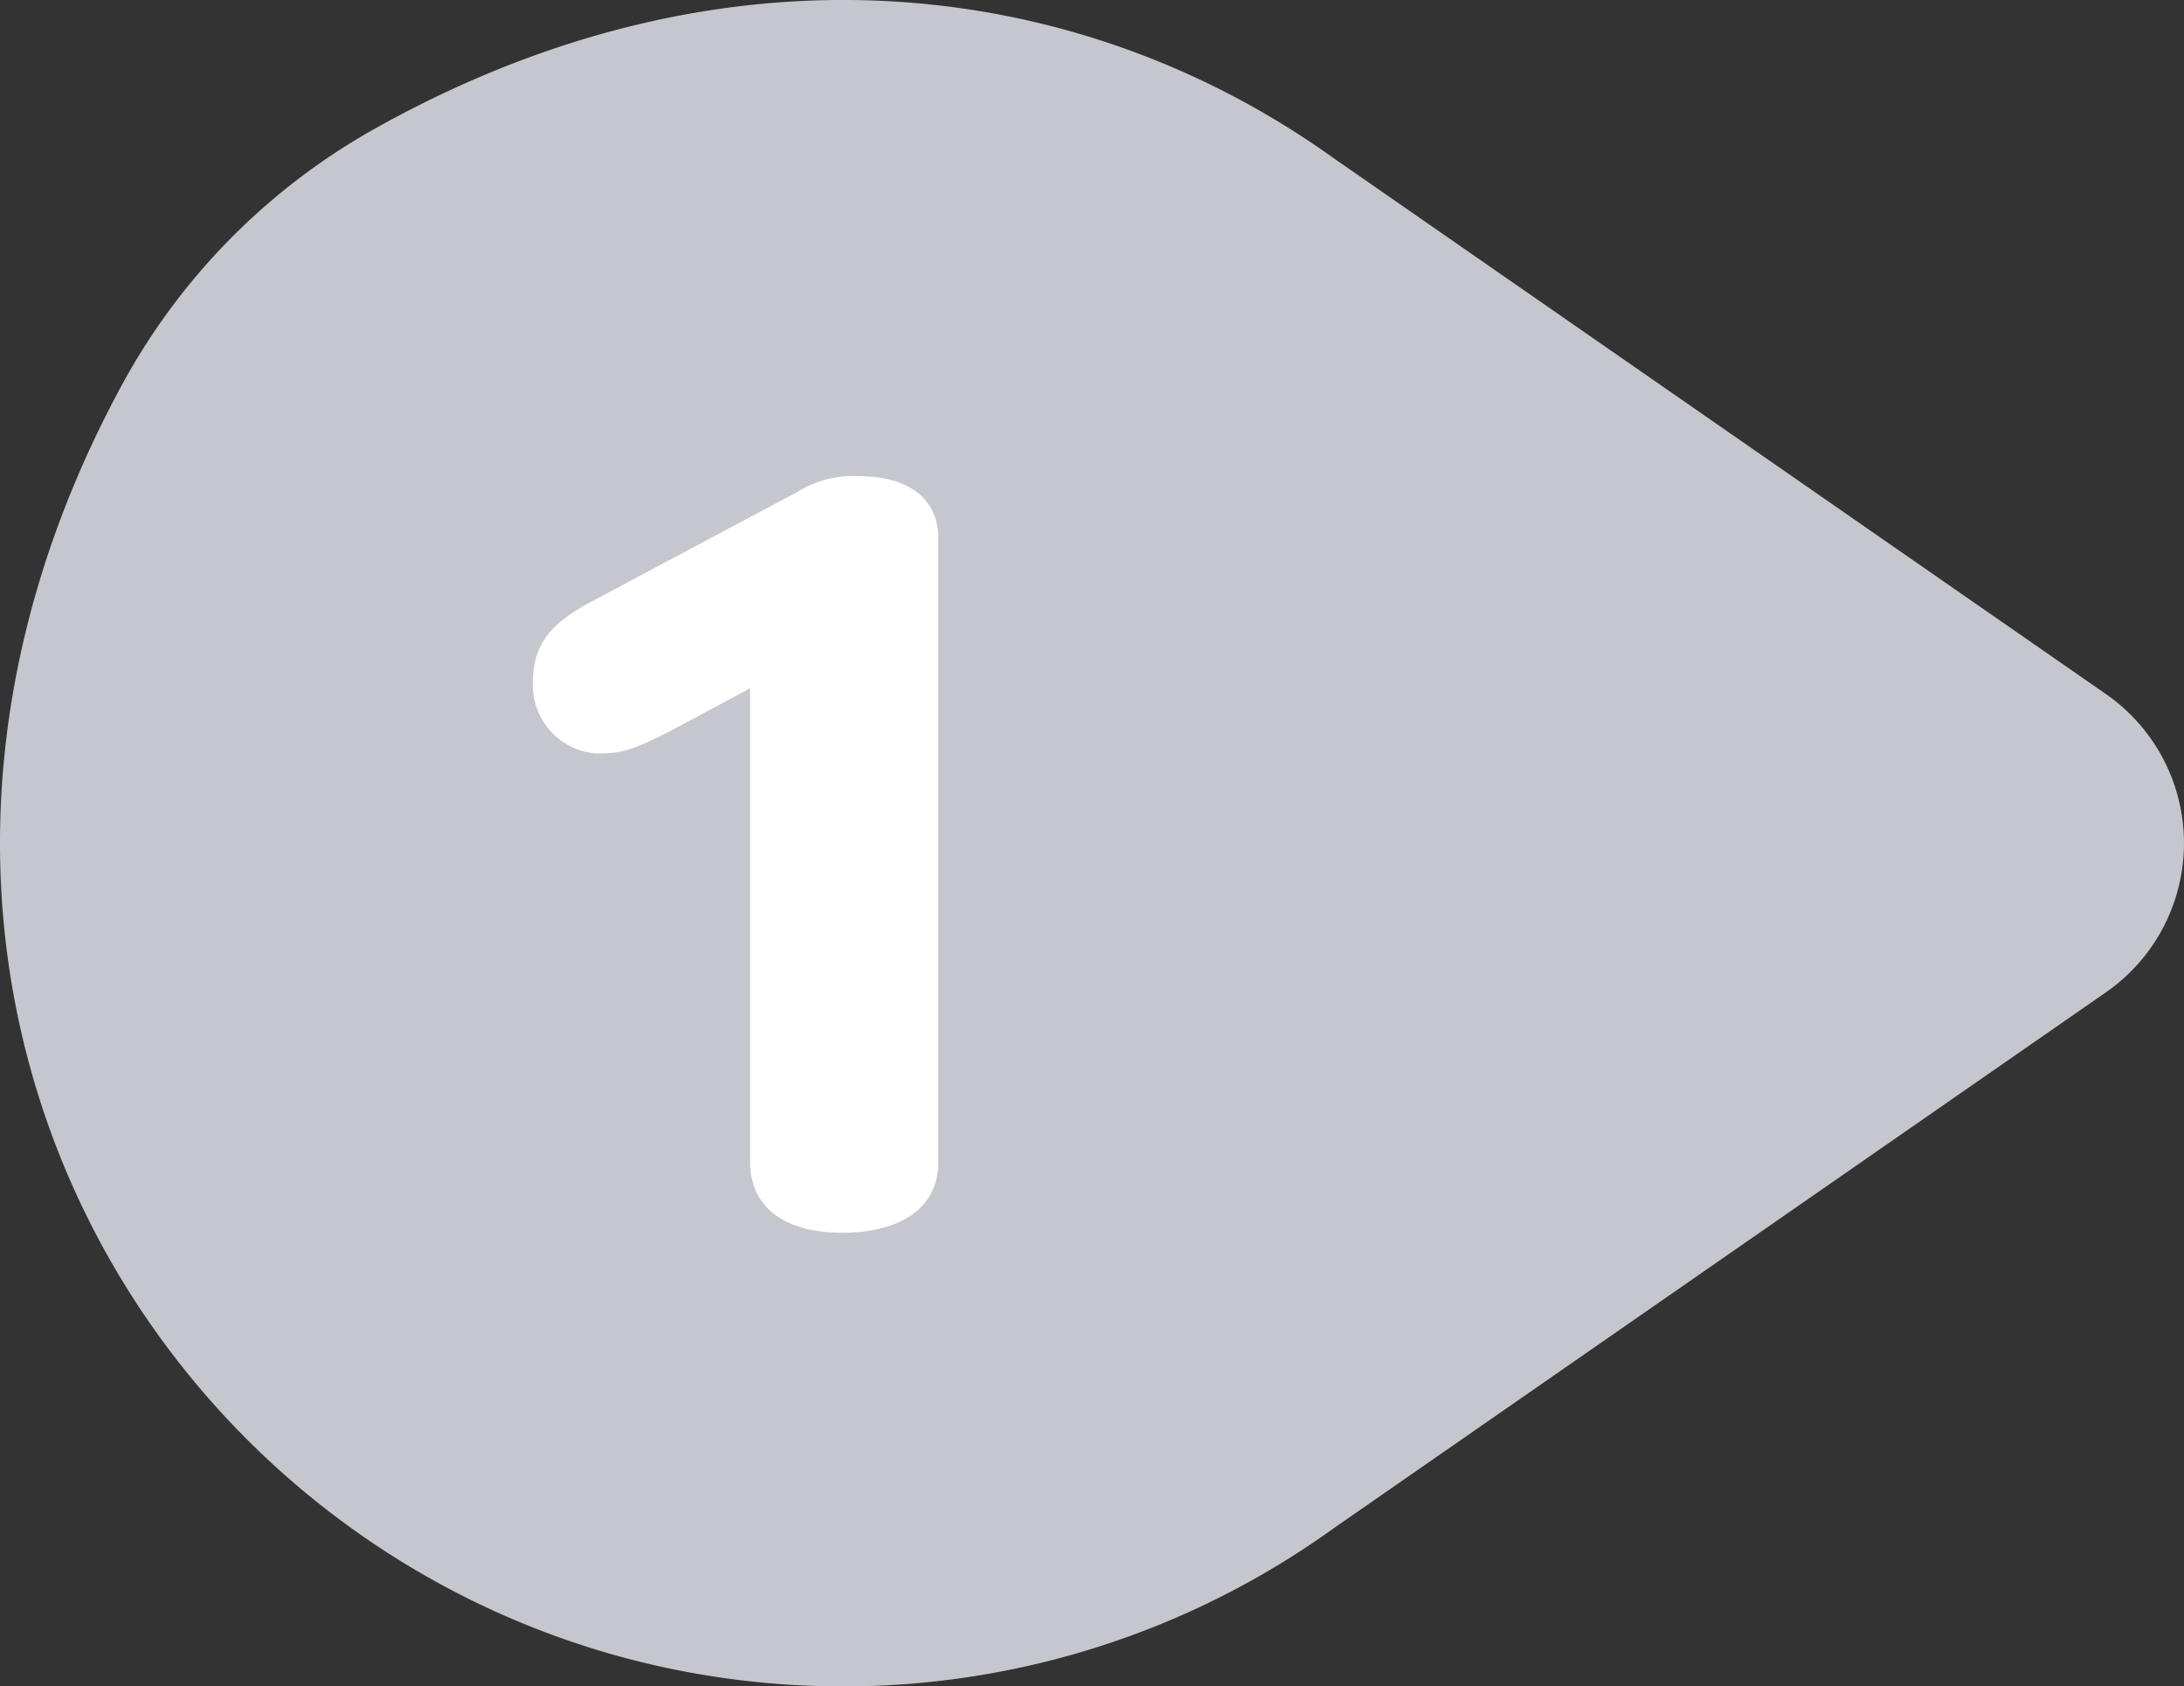
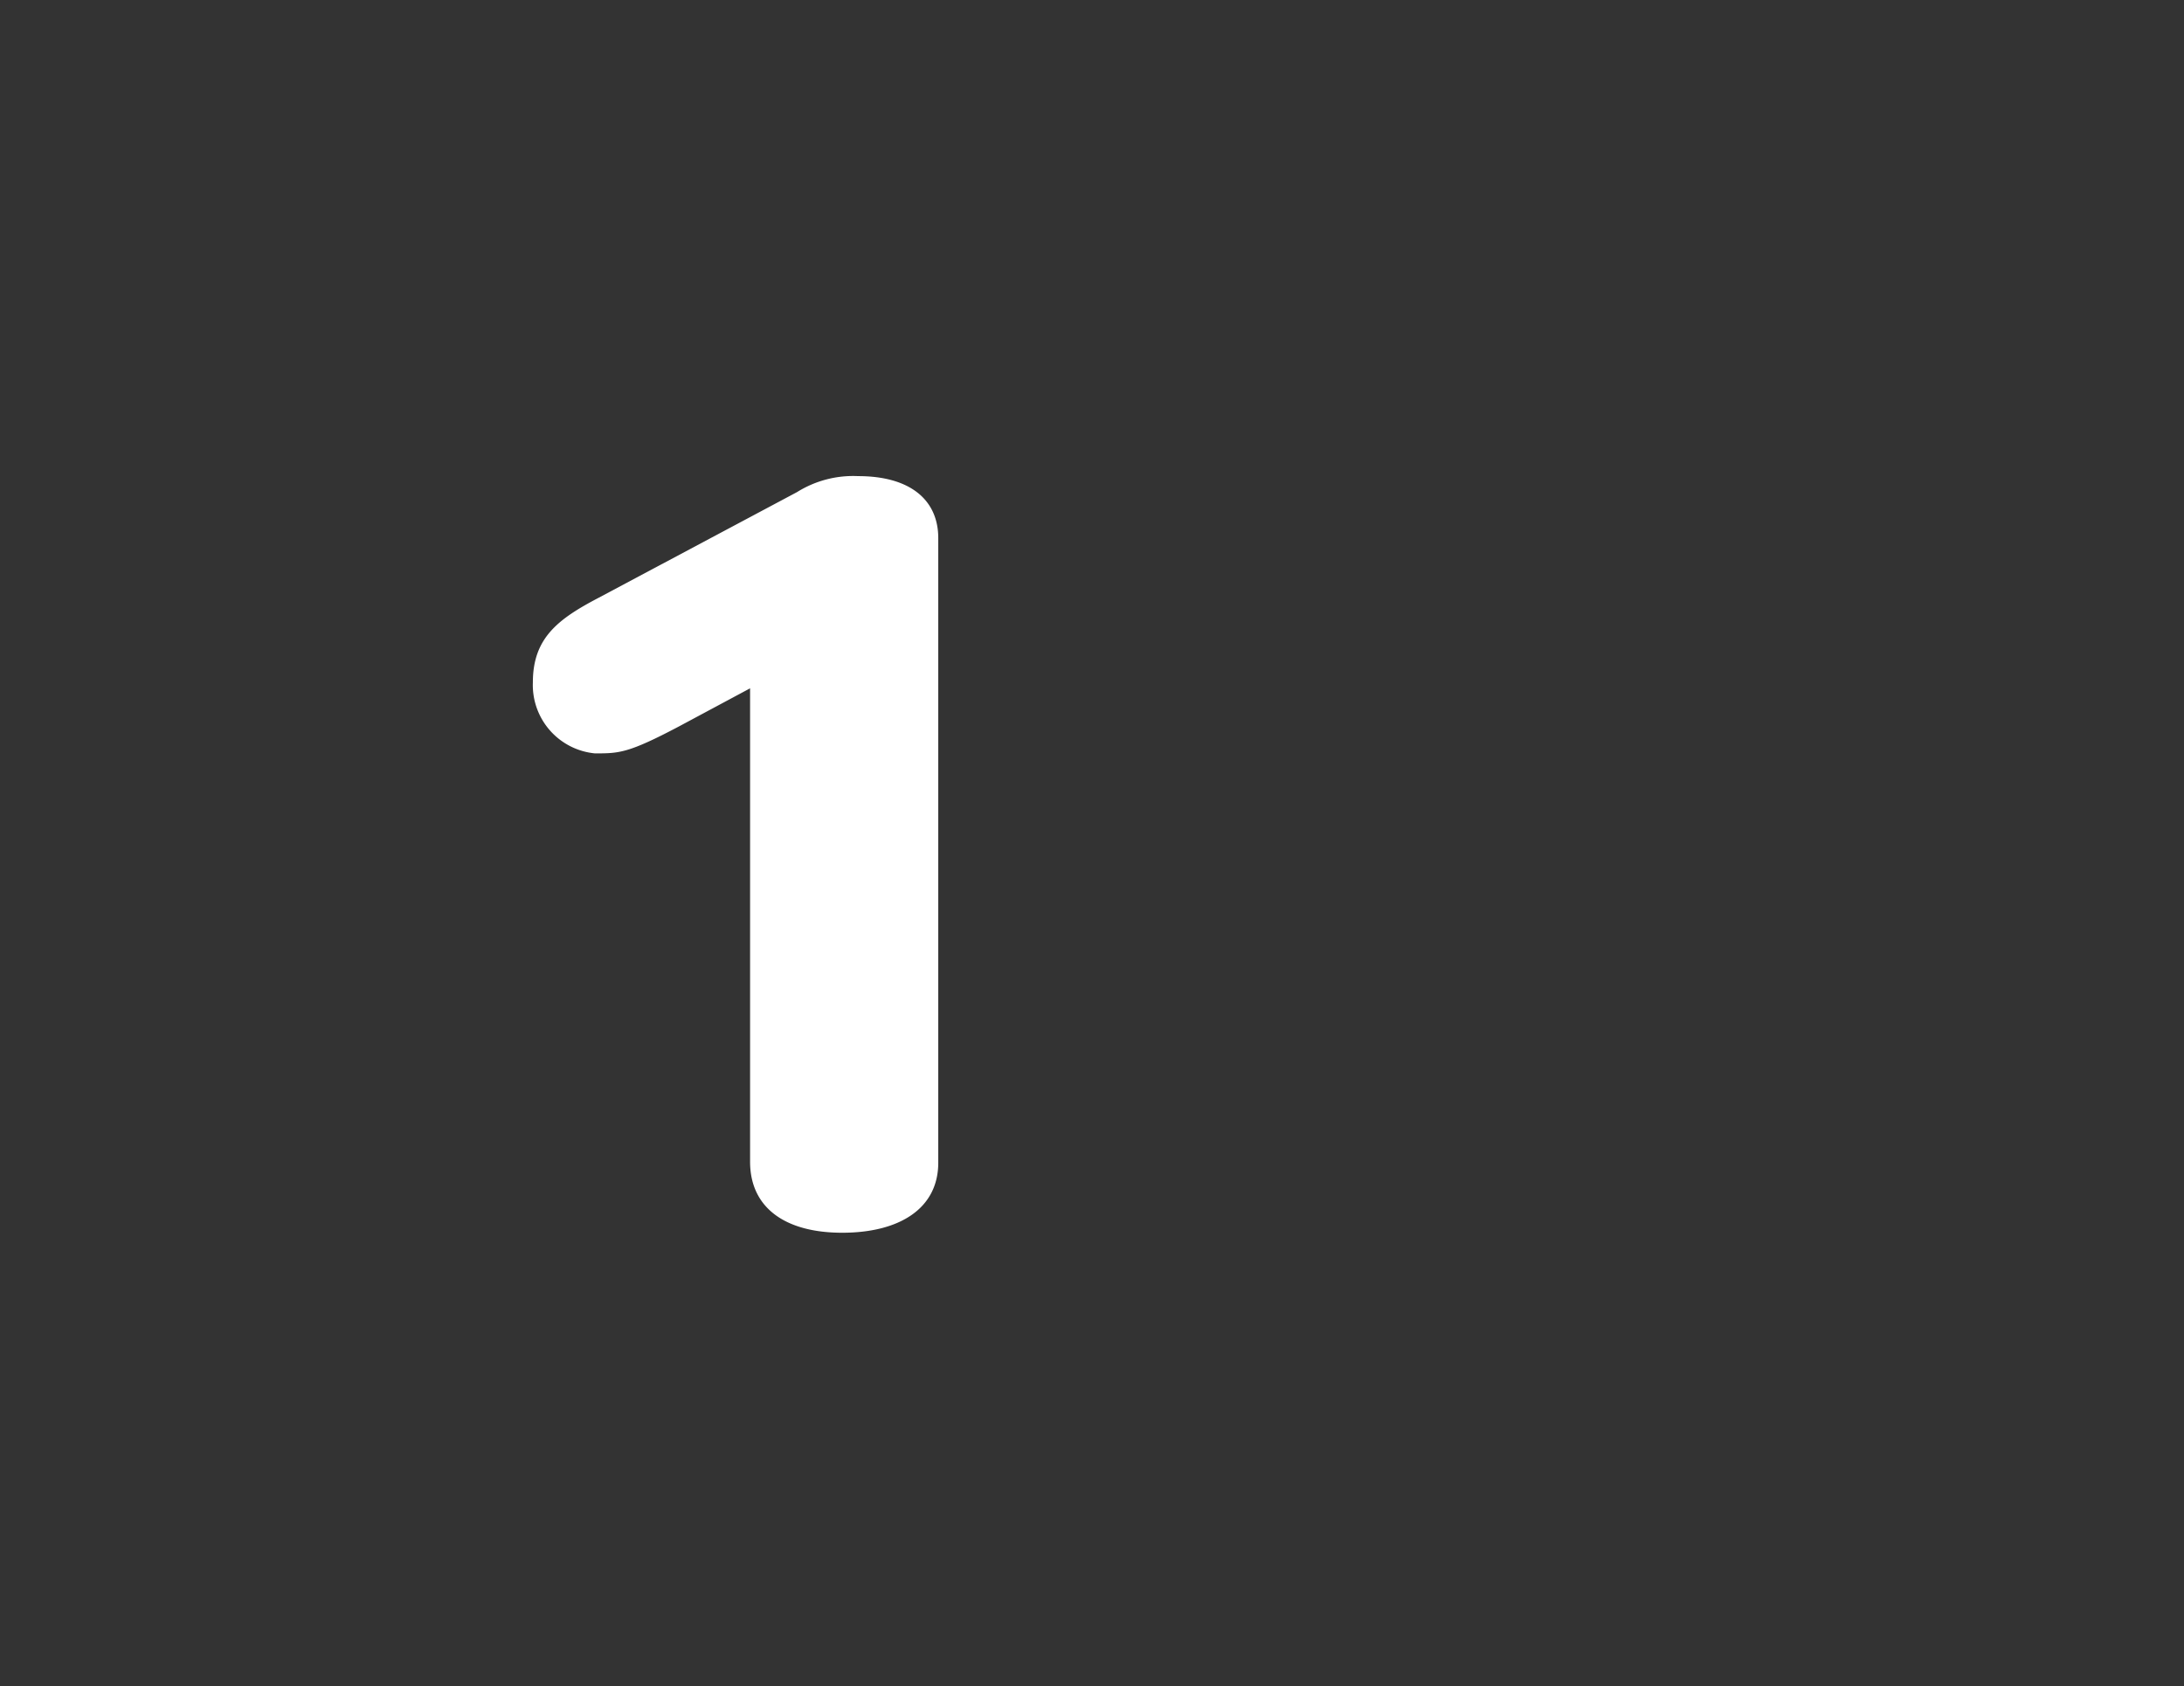
<svg xmlns="http://www.w3.org/2000/svg" width="96.004" height="74.134" viewBox="0 0 96.004 74.134">
  <rect x="0" y="0" width="96.004" height="74.134" fill="#333333" stroke="none" />
  <g id="グループ_302" data-name="グループ 302" transform="translate(-319.999 -1812.139)">
-     <path id="パス_325" data-name="パス 325" d="M58.6,67.2,92.58,43.616a7.979,7.979,0,0,0,0-13.1L58.6,6.936c-11.059-7.918-26.585-10-42.18-1.248A28.479,28.479,0,0,0,5.393,16.859c-15.512,28.507,4.723,57.274,31.672,57.274A36.843,36.843,0,0,0,58.6,67.2" transform="translate(319.999 1812.139)" fill="#c6c6ce" />
    <path id="パス_522" data-name="パス 522" d="M21.34-2.948V-30.4c0-1.716-1.276-2.728-3.52-2.728a4.649,4.649,0,0,0-2.684.7L6.38-27.764c-1.76.924-2.86,1.76-2.86,3.7a3.017,3.017,0,0,0,2.728,3.124c1.056,0,1.452,0,3.7-1.188L13.068-23.8V-2.992c0,2.024,1.54,3.124,4.048,3.124S21.34-.924,21.34-2.948Z" transform="translate(339.903 1866.197)" fill="#fff" />
  </g>
</svg>